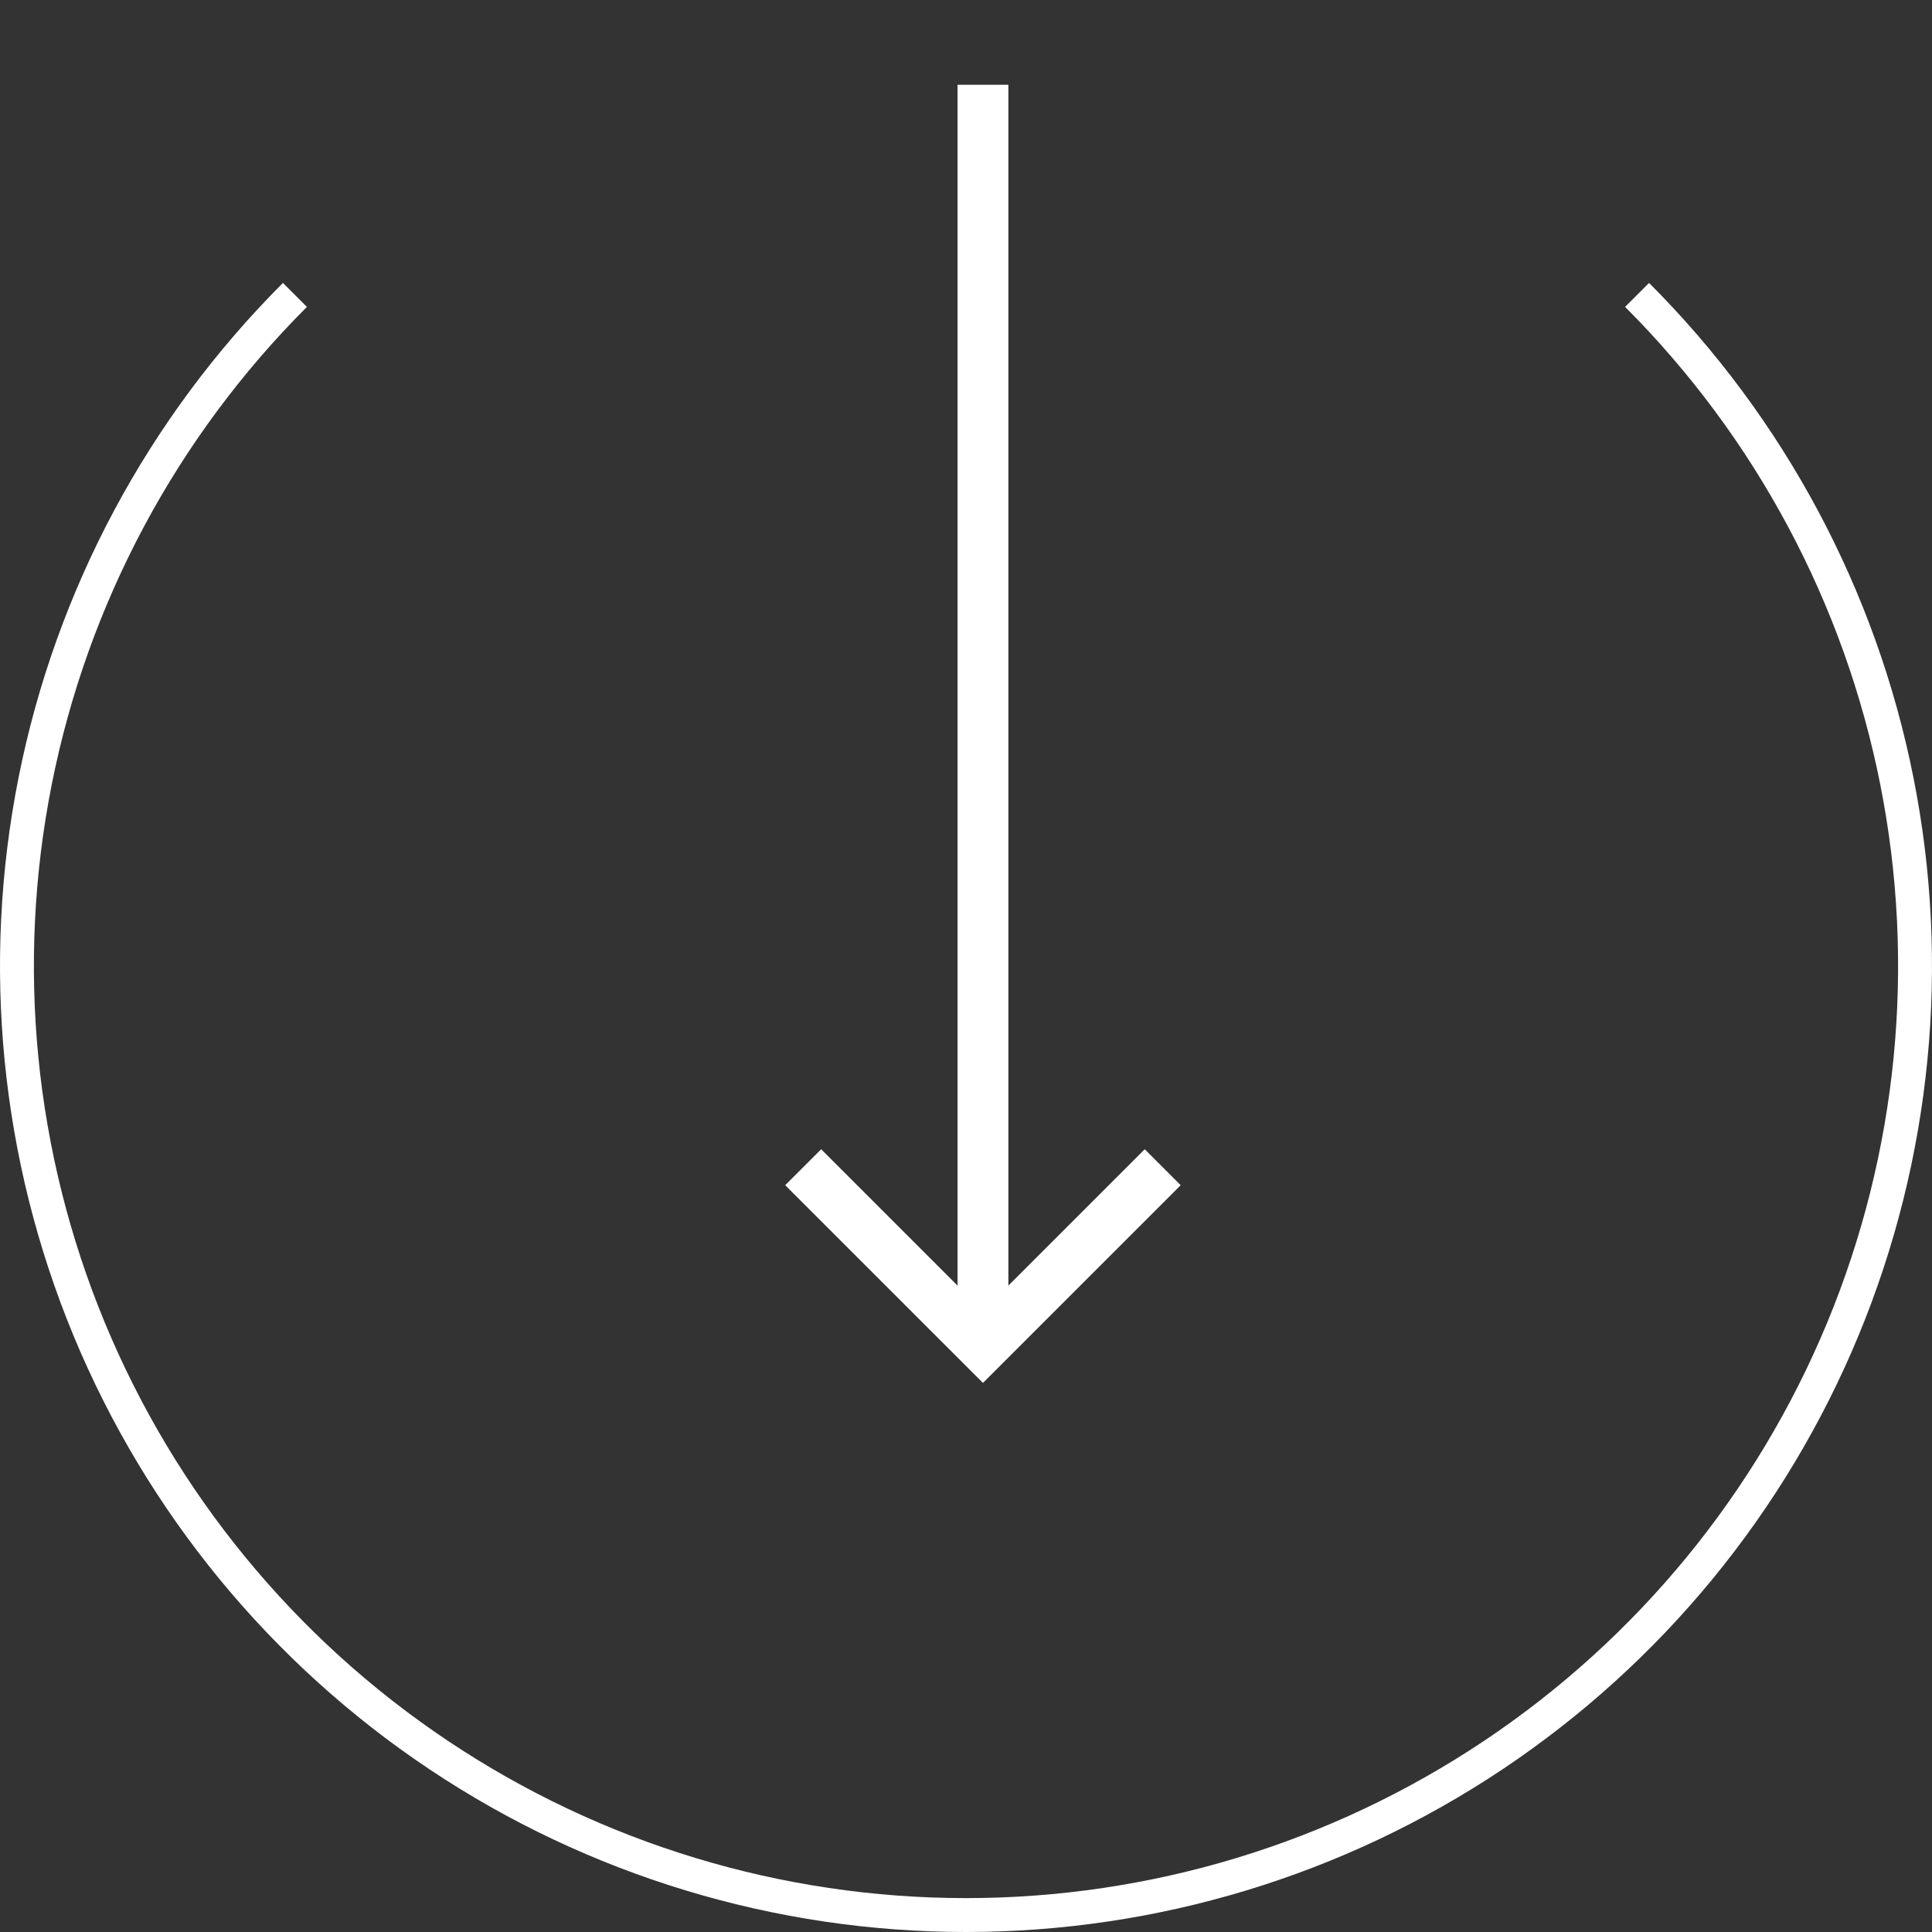
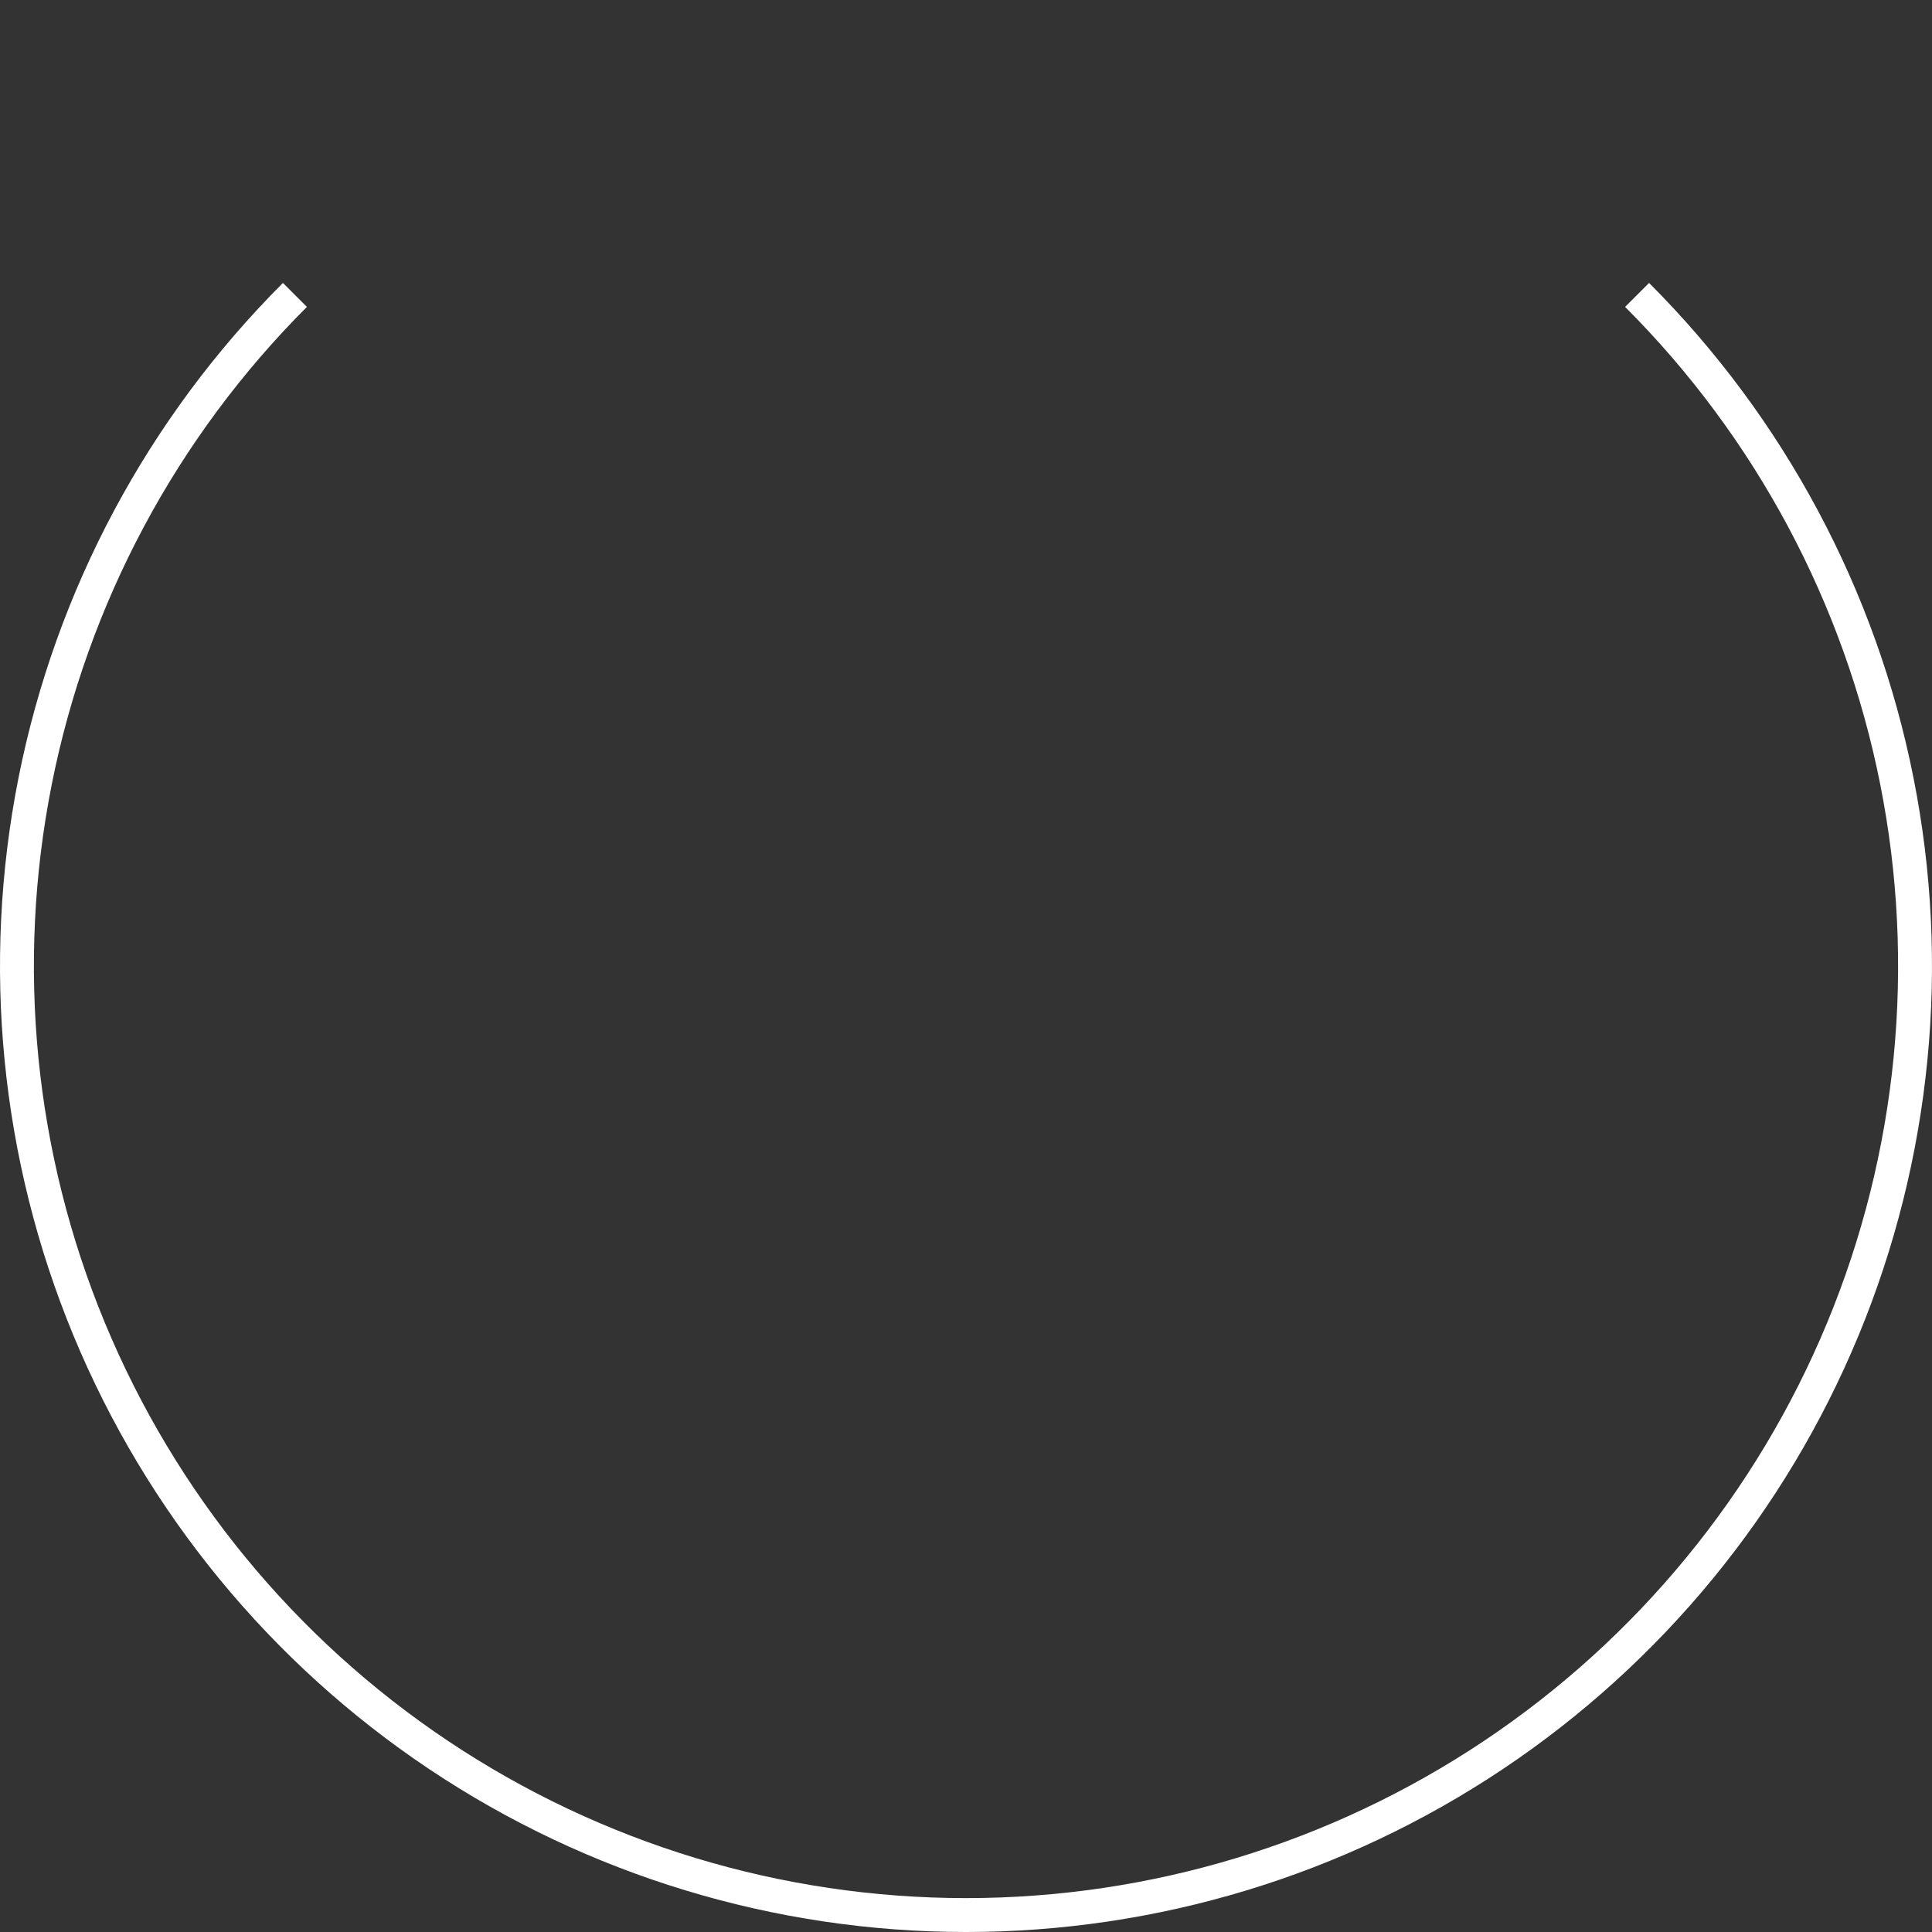
<svg xmlns="http://www.w3.org/2000/svg" width="57" height="57" viewBox="0 0 57 57" fill="none">
  <rect x="0" y="0" width="57" height="57" fill="#333333" stroke="none" />
  <path d="M48.299 8.701C52.215 12.617 54.882 17.606 55.962 23.038C57.042 28.469 56.488 34.099 54.369 39.215C52.249 44.331 48.66 48.705 44.056 51.781C39.451 54.858 34.038 56.5 28.5 56.5C22.962 56.5 17.549 54.858 12.944 51.781C8.339 48.705 4.751 44.331 2.631 39.215C0.512 34.099 -0.042 28.469 1.038 23.038C2.118 17.606 4.785 12.617 8.701 8.701" stroke="white" stroke-linejoin="round" />
-   <path d="M29.75 37.929L33.773 33.906L34.834 34.967L29 40.8L23.166 34.967L24.227 33.906L28.25 37.929V2.5H29.75V37.929Z" fill="white" />
</svg>